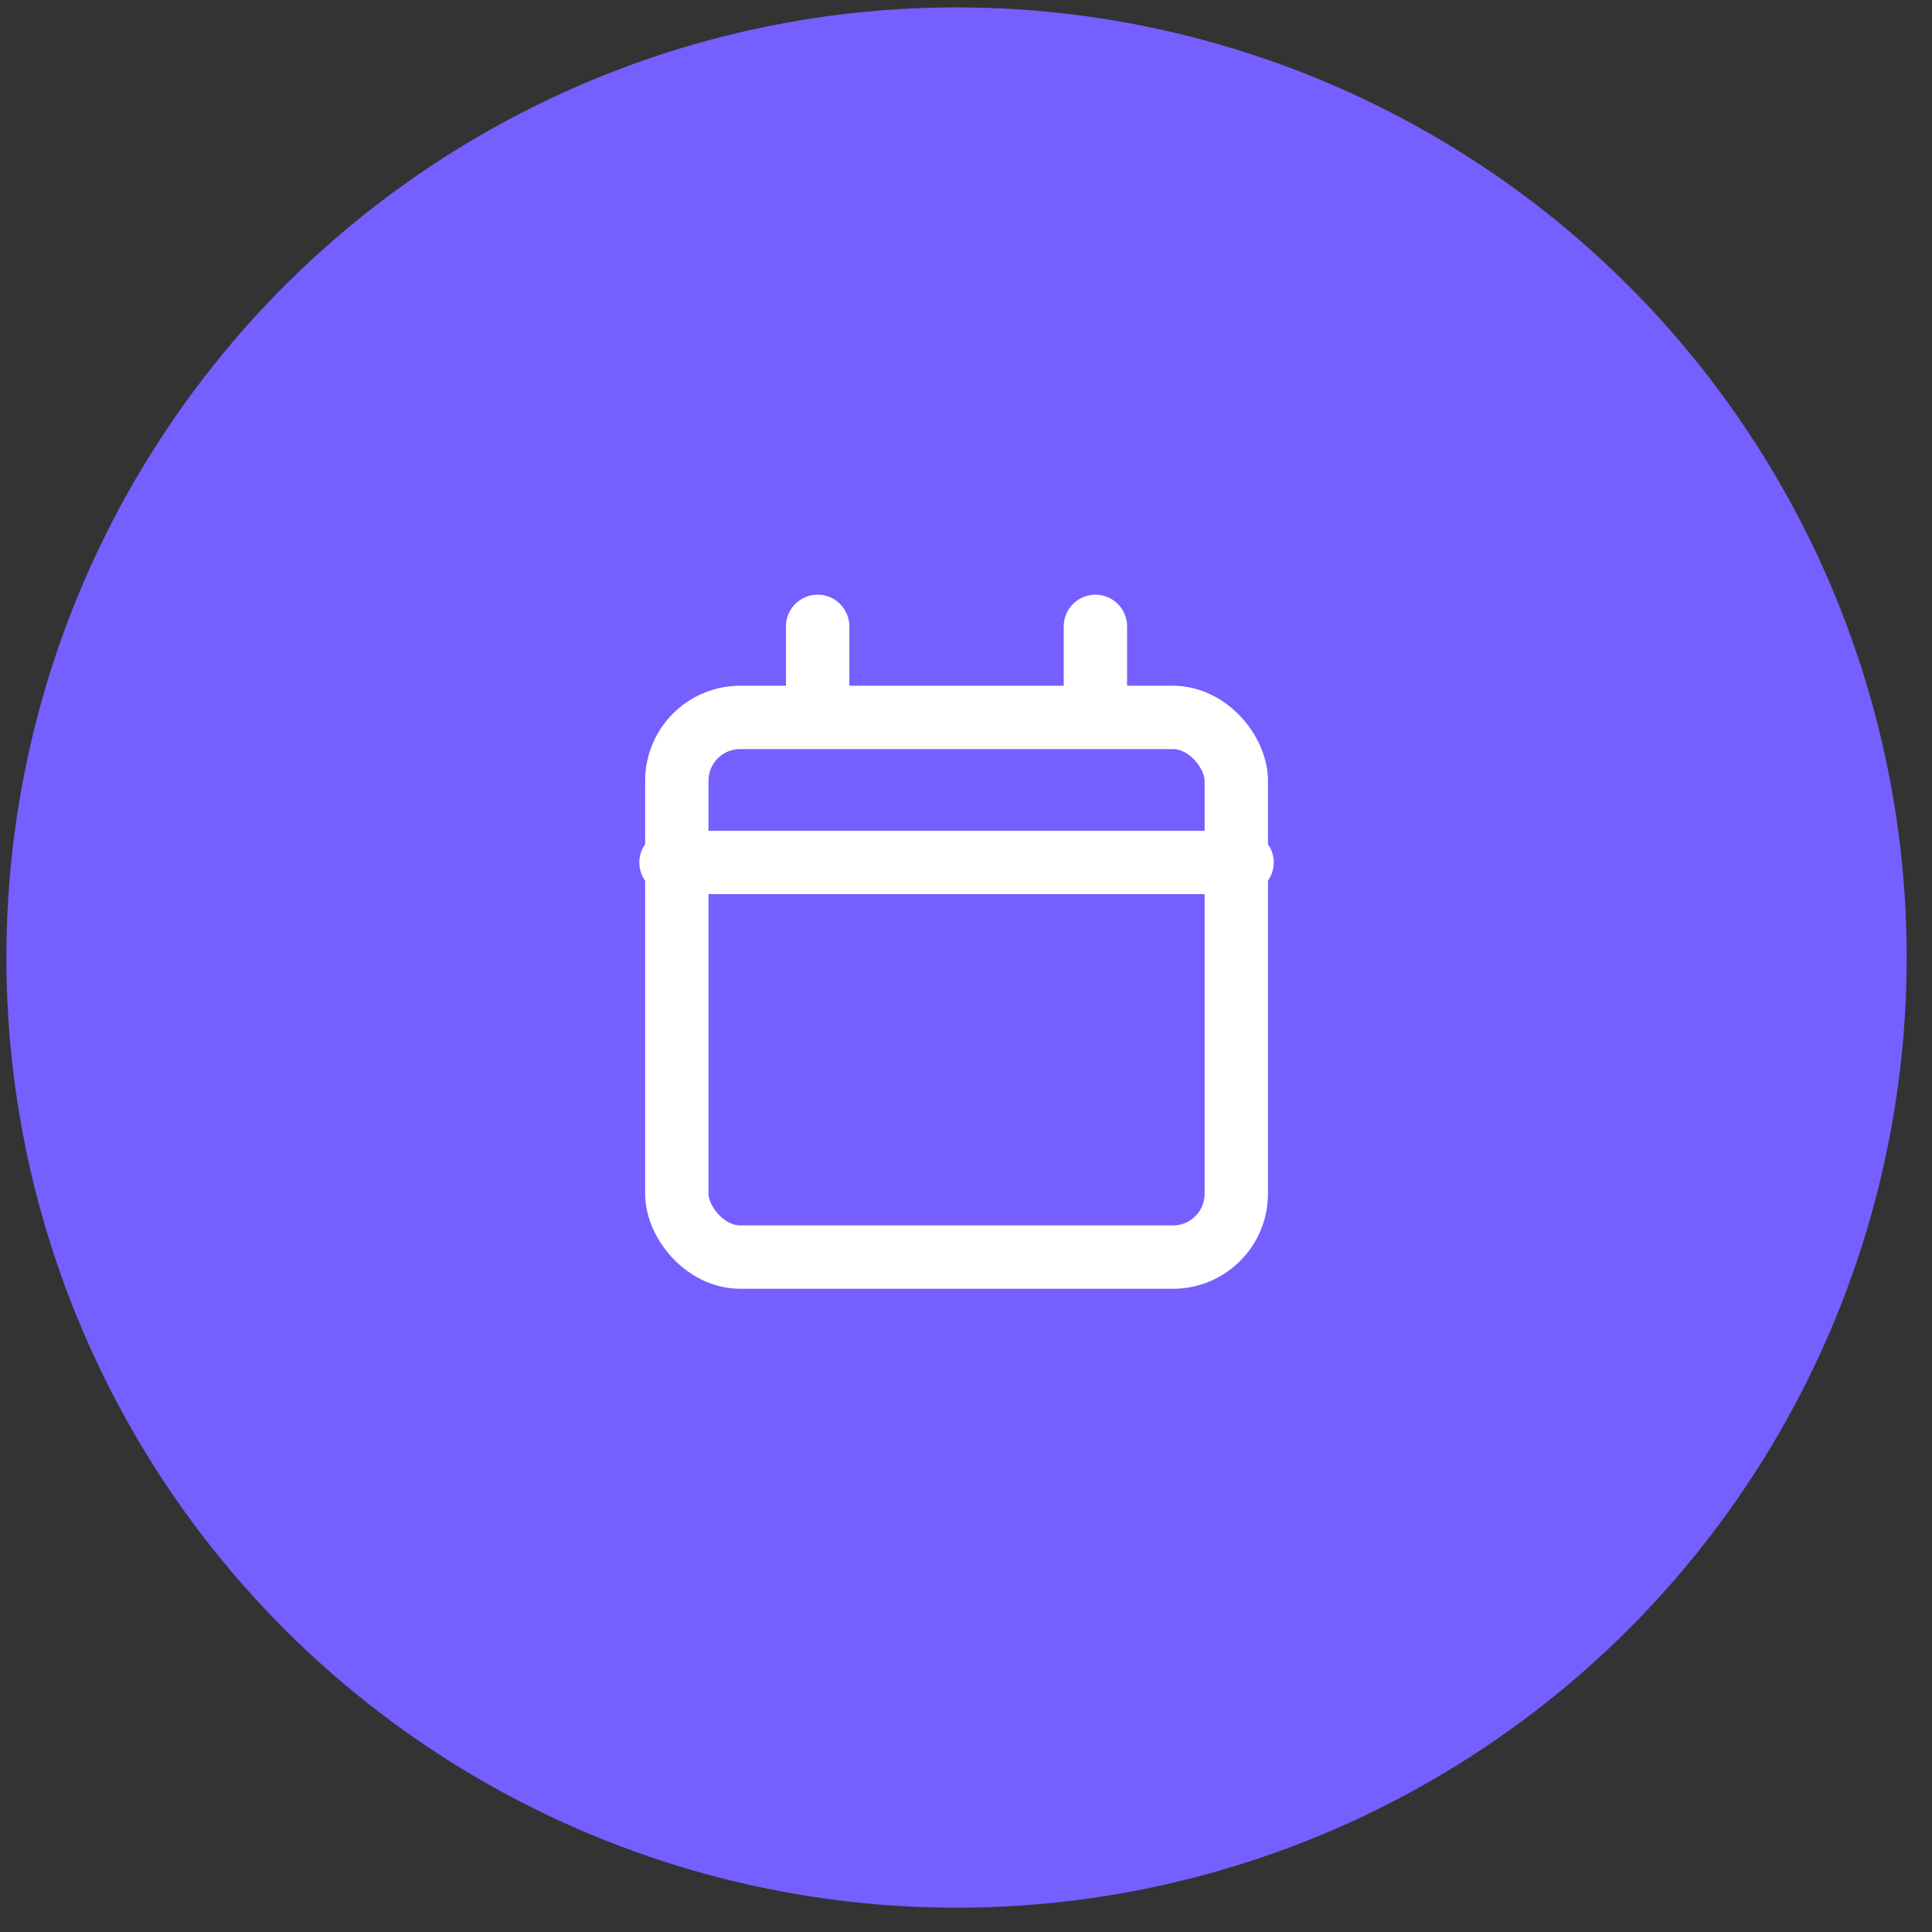
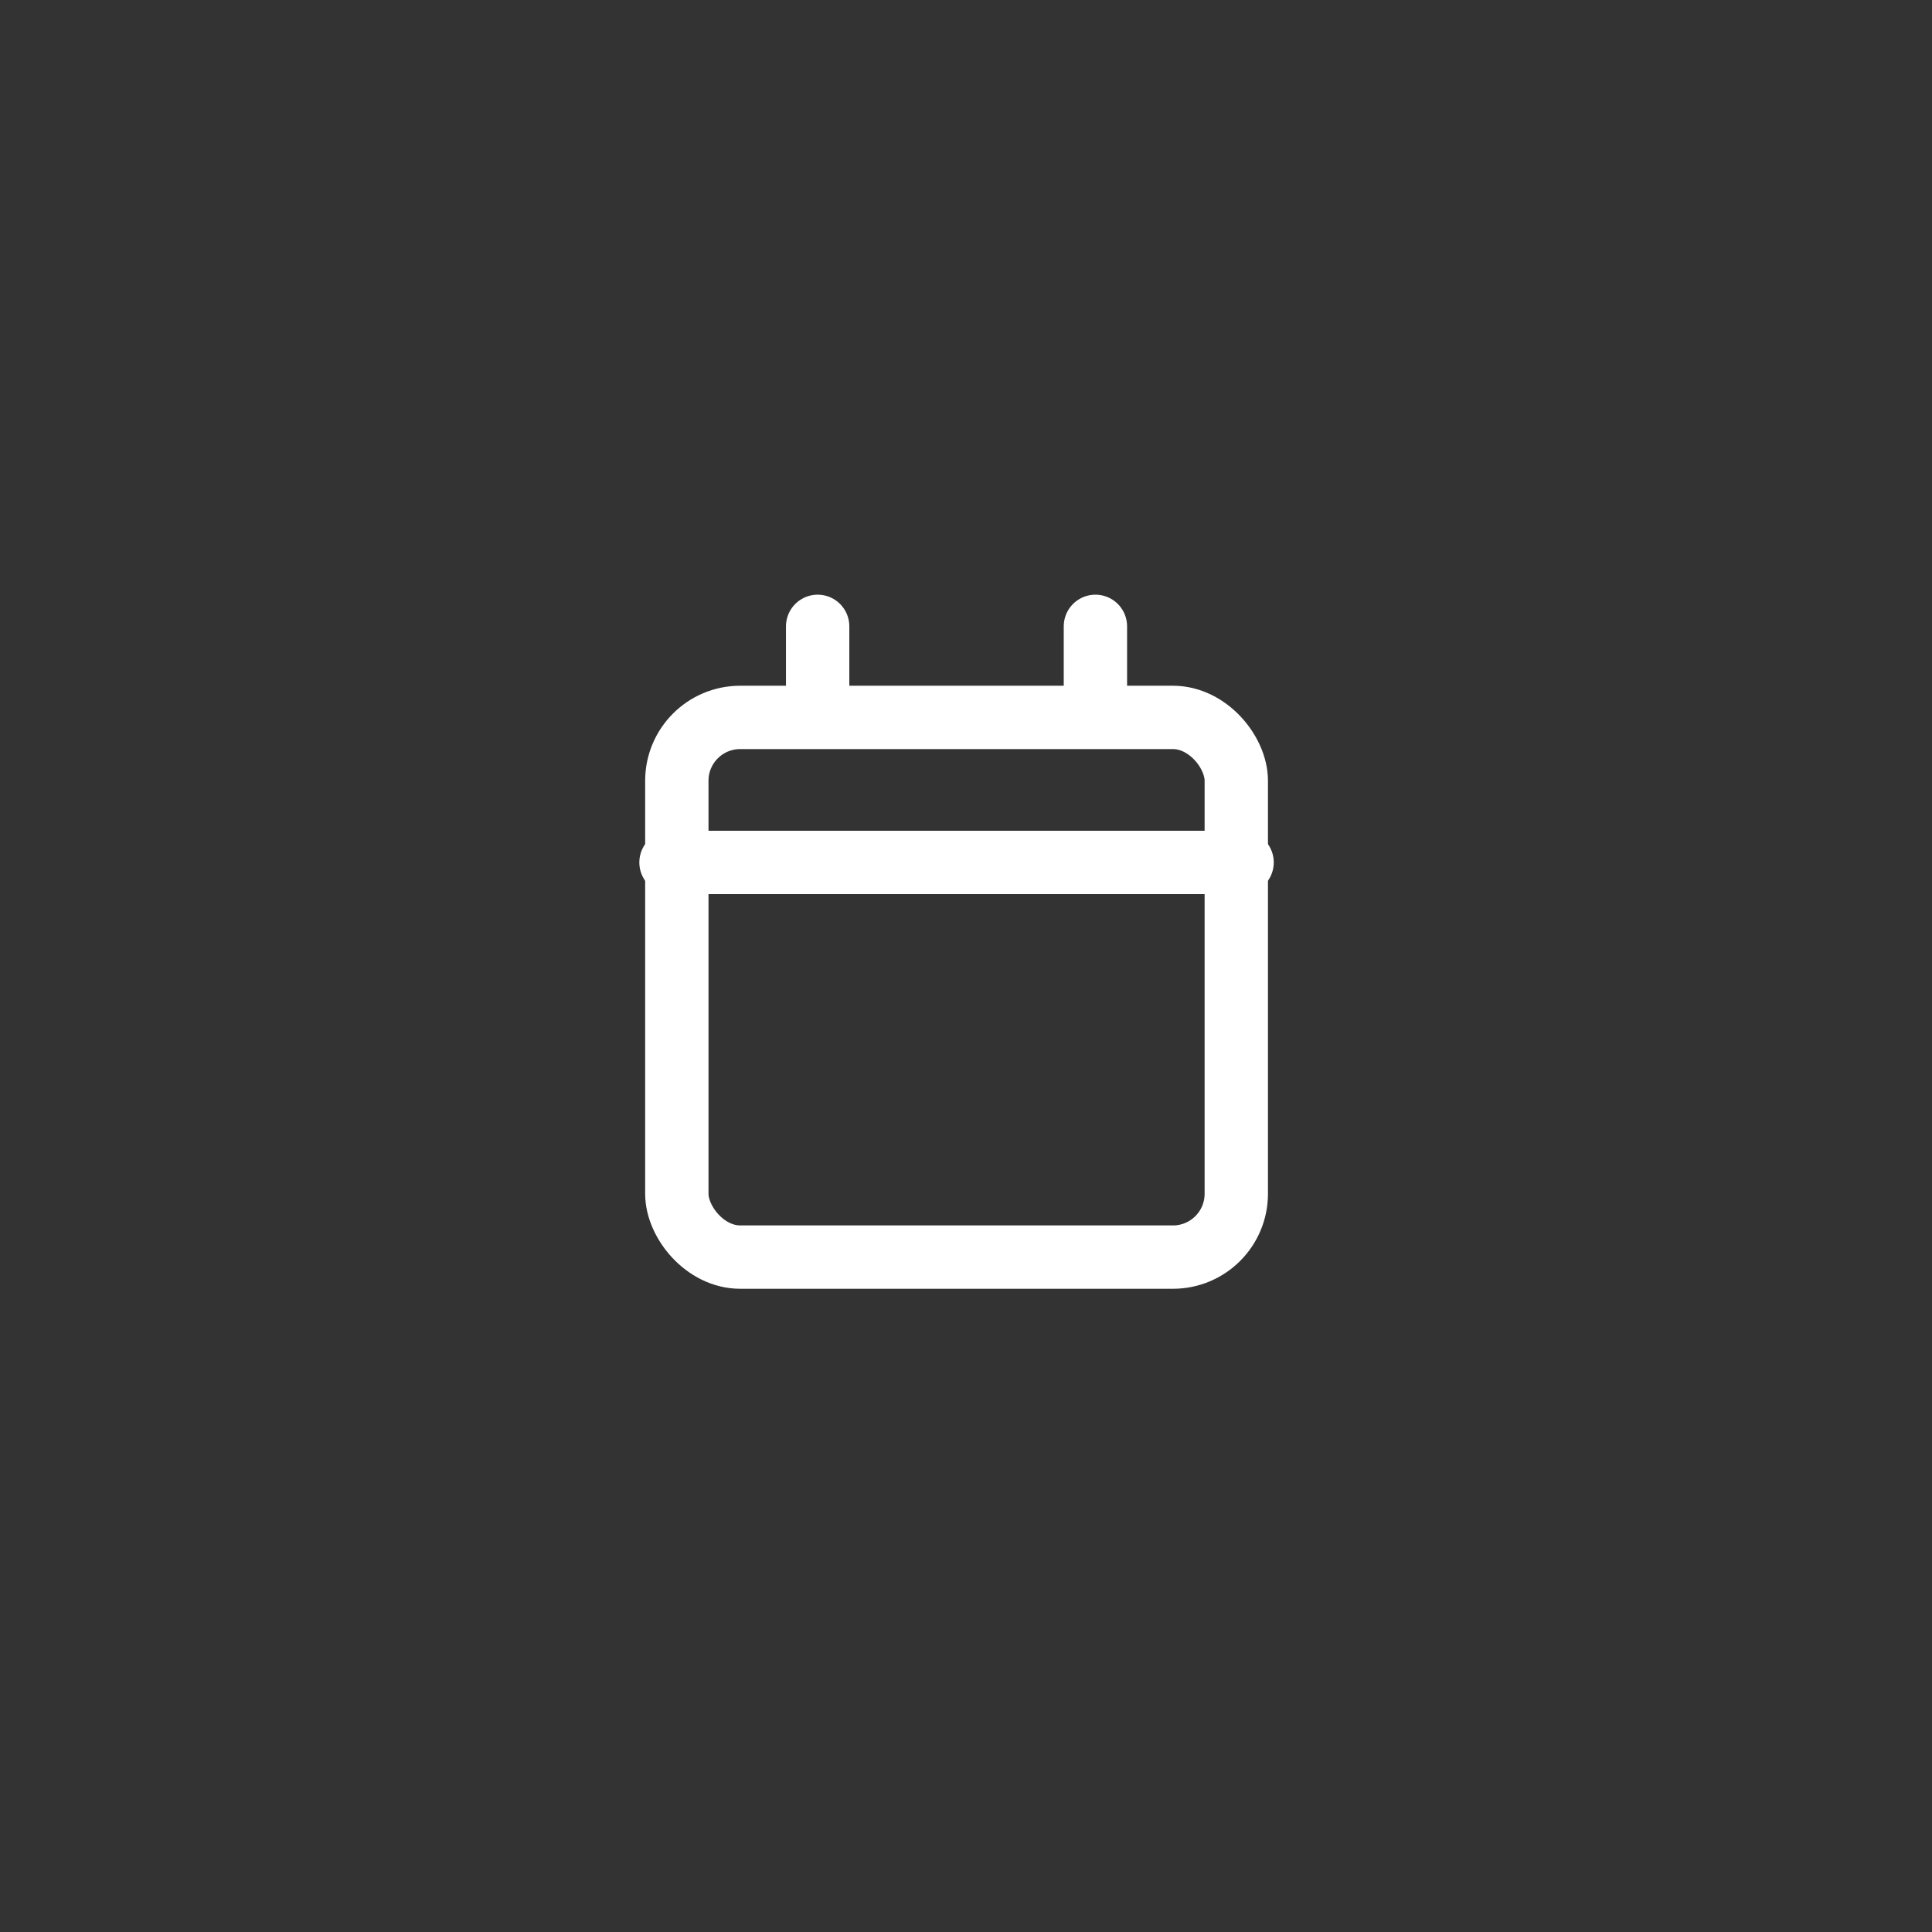
<svg xmlns="http://www.w3.org/2000/svg" width="61" height="61" viewBox="0 0 61 61" fill="none">
  <rect x="0" y="0" width="61" height="61" fill="#333333" stroke="none" />
-   <ellipse cx="30.201" cy="30.233" rx="30" ry="30" transform="rotate(90 30.201 30.233)" fill="#755FFF" />
  <rect x="21.37" y="22.651" width="17.664" height="17.04" rx="2" stroke="white" stroke-width="2" />
  <path d="M21.186 27.23H39.217" stroke="white" stroke-width="2" stroke-linecap="round" stroke-linejoin="round" />
  <path d="M34.586 22.266L34.586 19.776" stroke="white" stroke-width="2" stroke-linecap="round" stroke-linejoin="round" />
  <path d="M25.816 22.266L25.816 19.776" stroke="white" stroke-width="2" stroke-linecap="round" stroke-linejoin="round" />
</svg>